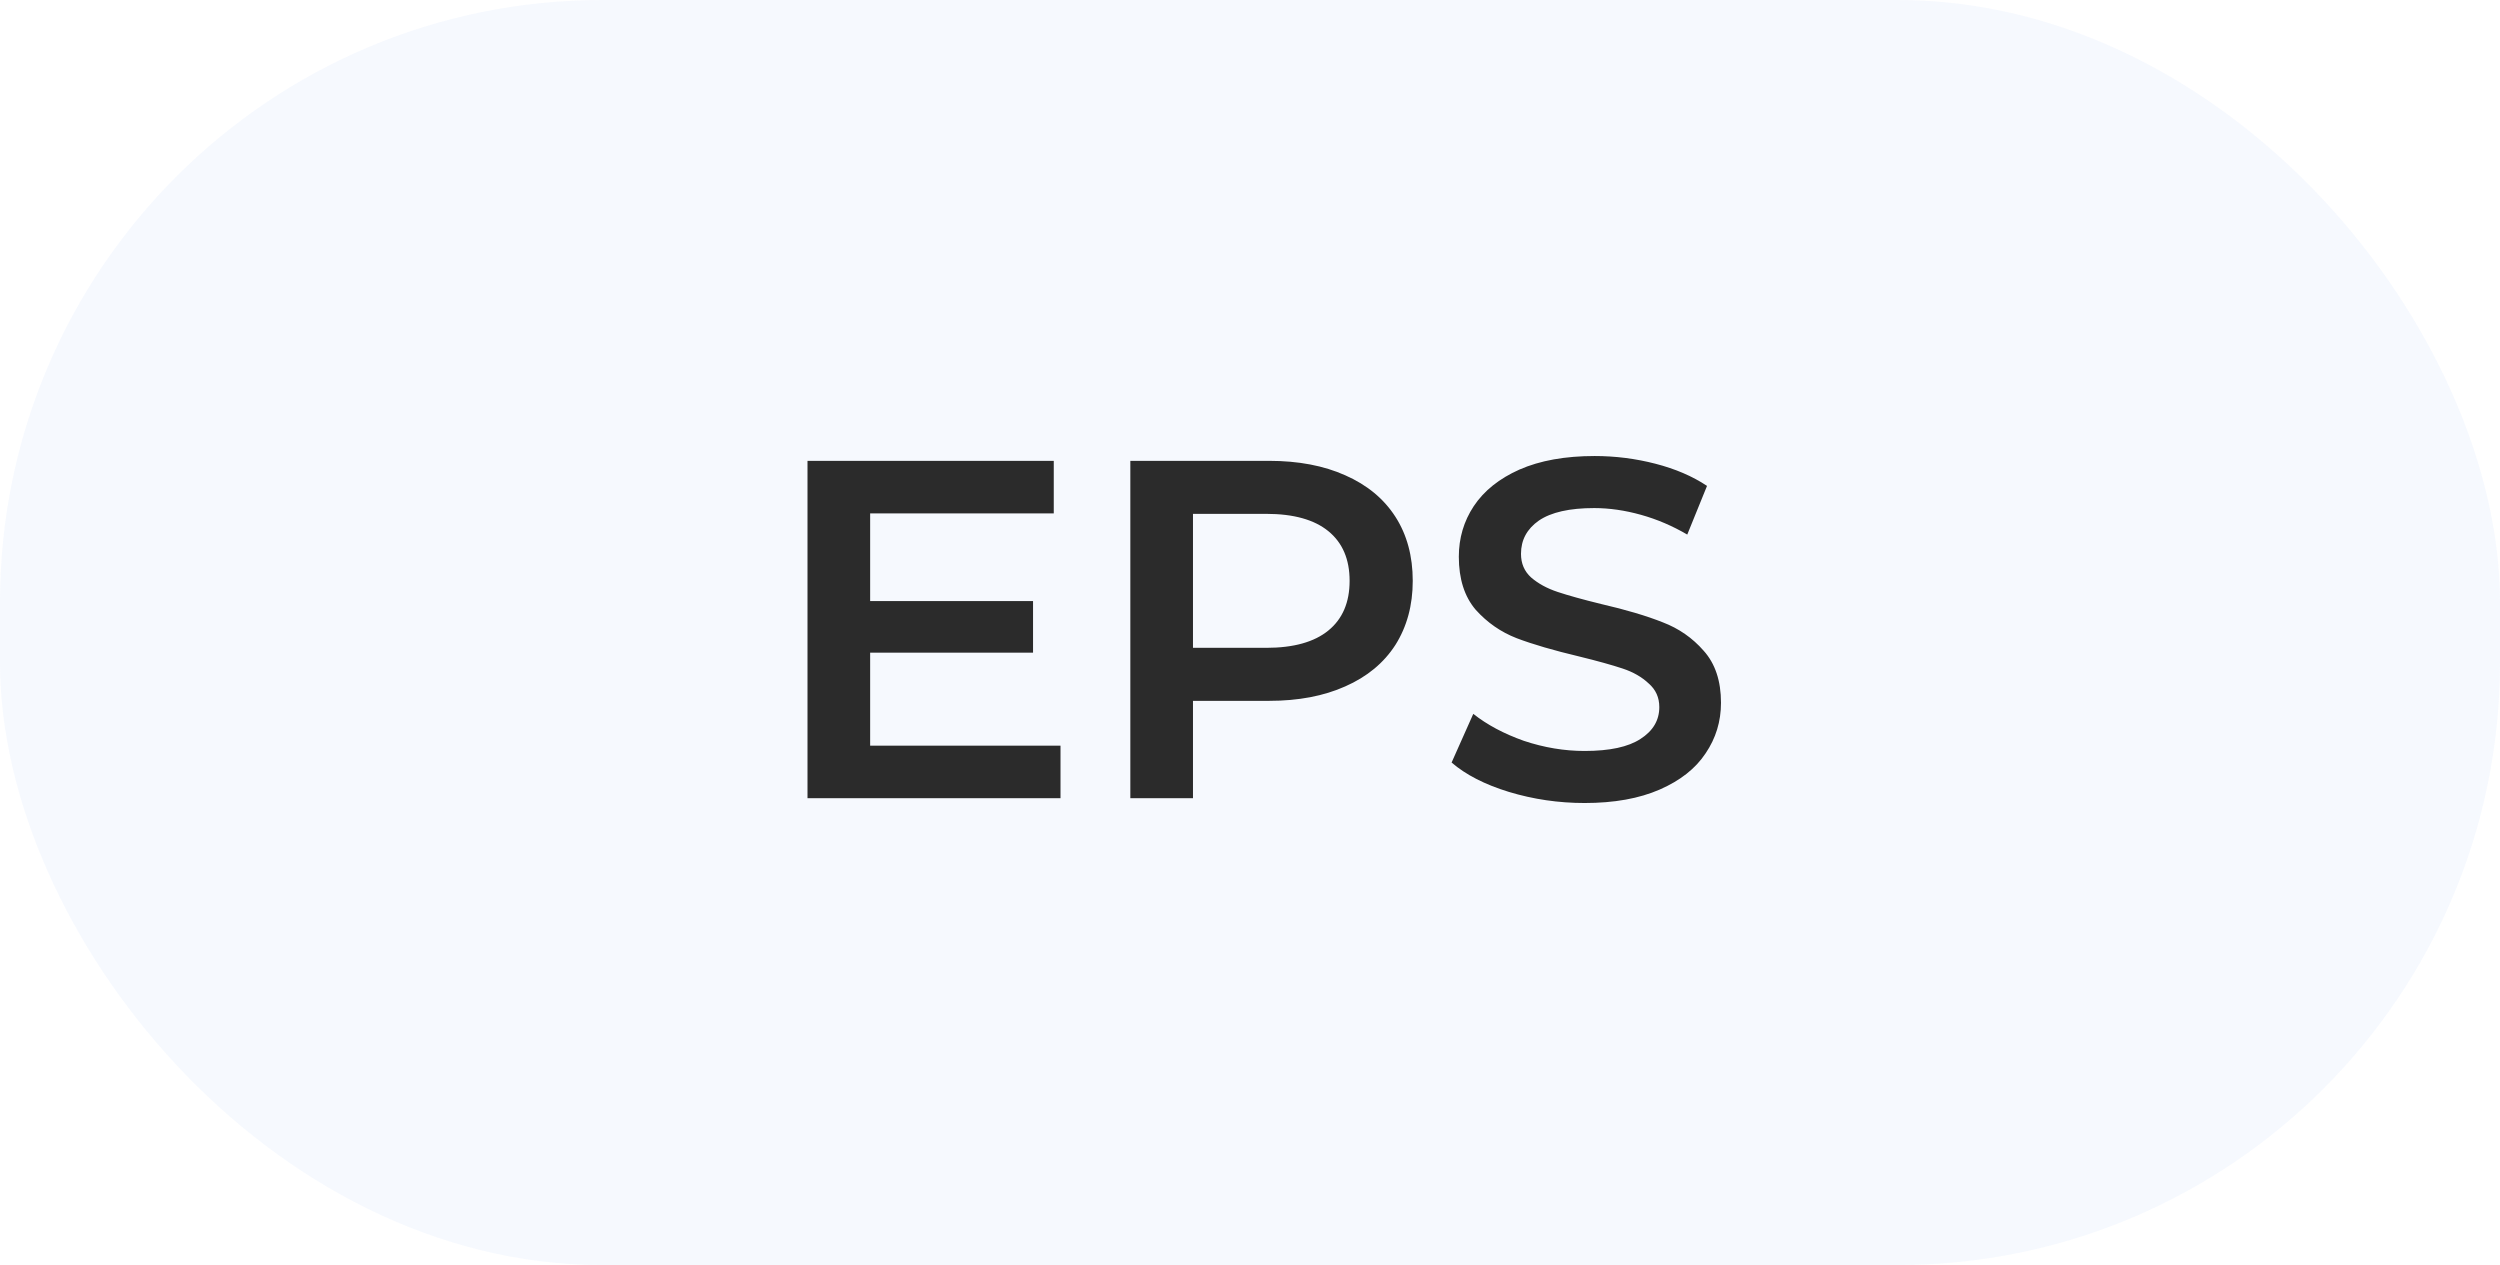
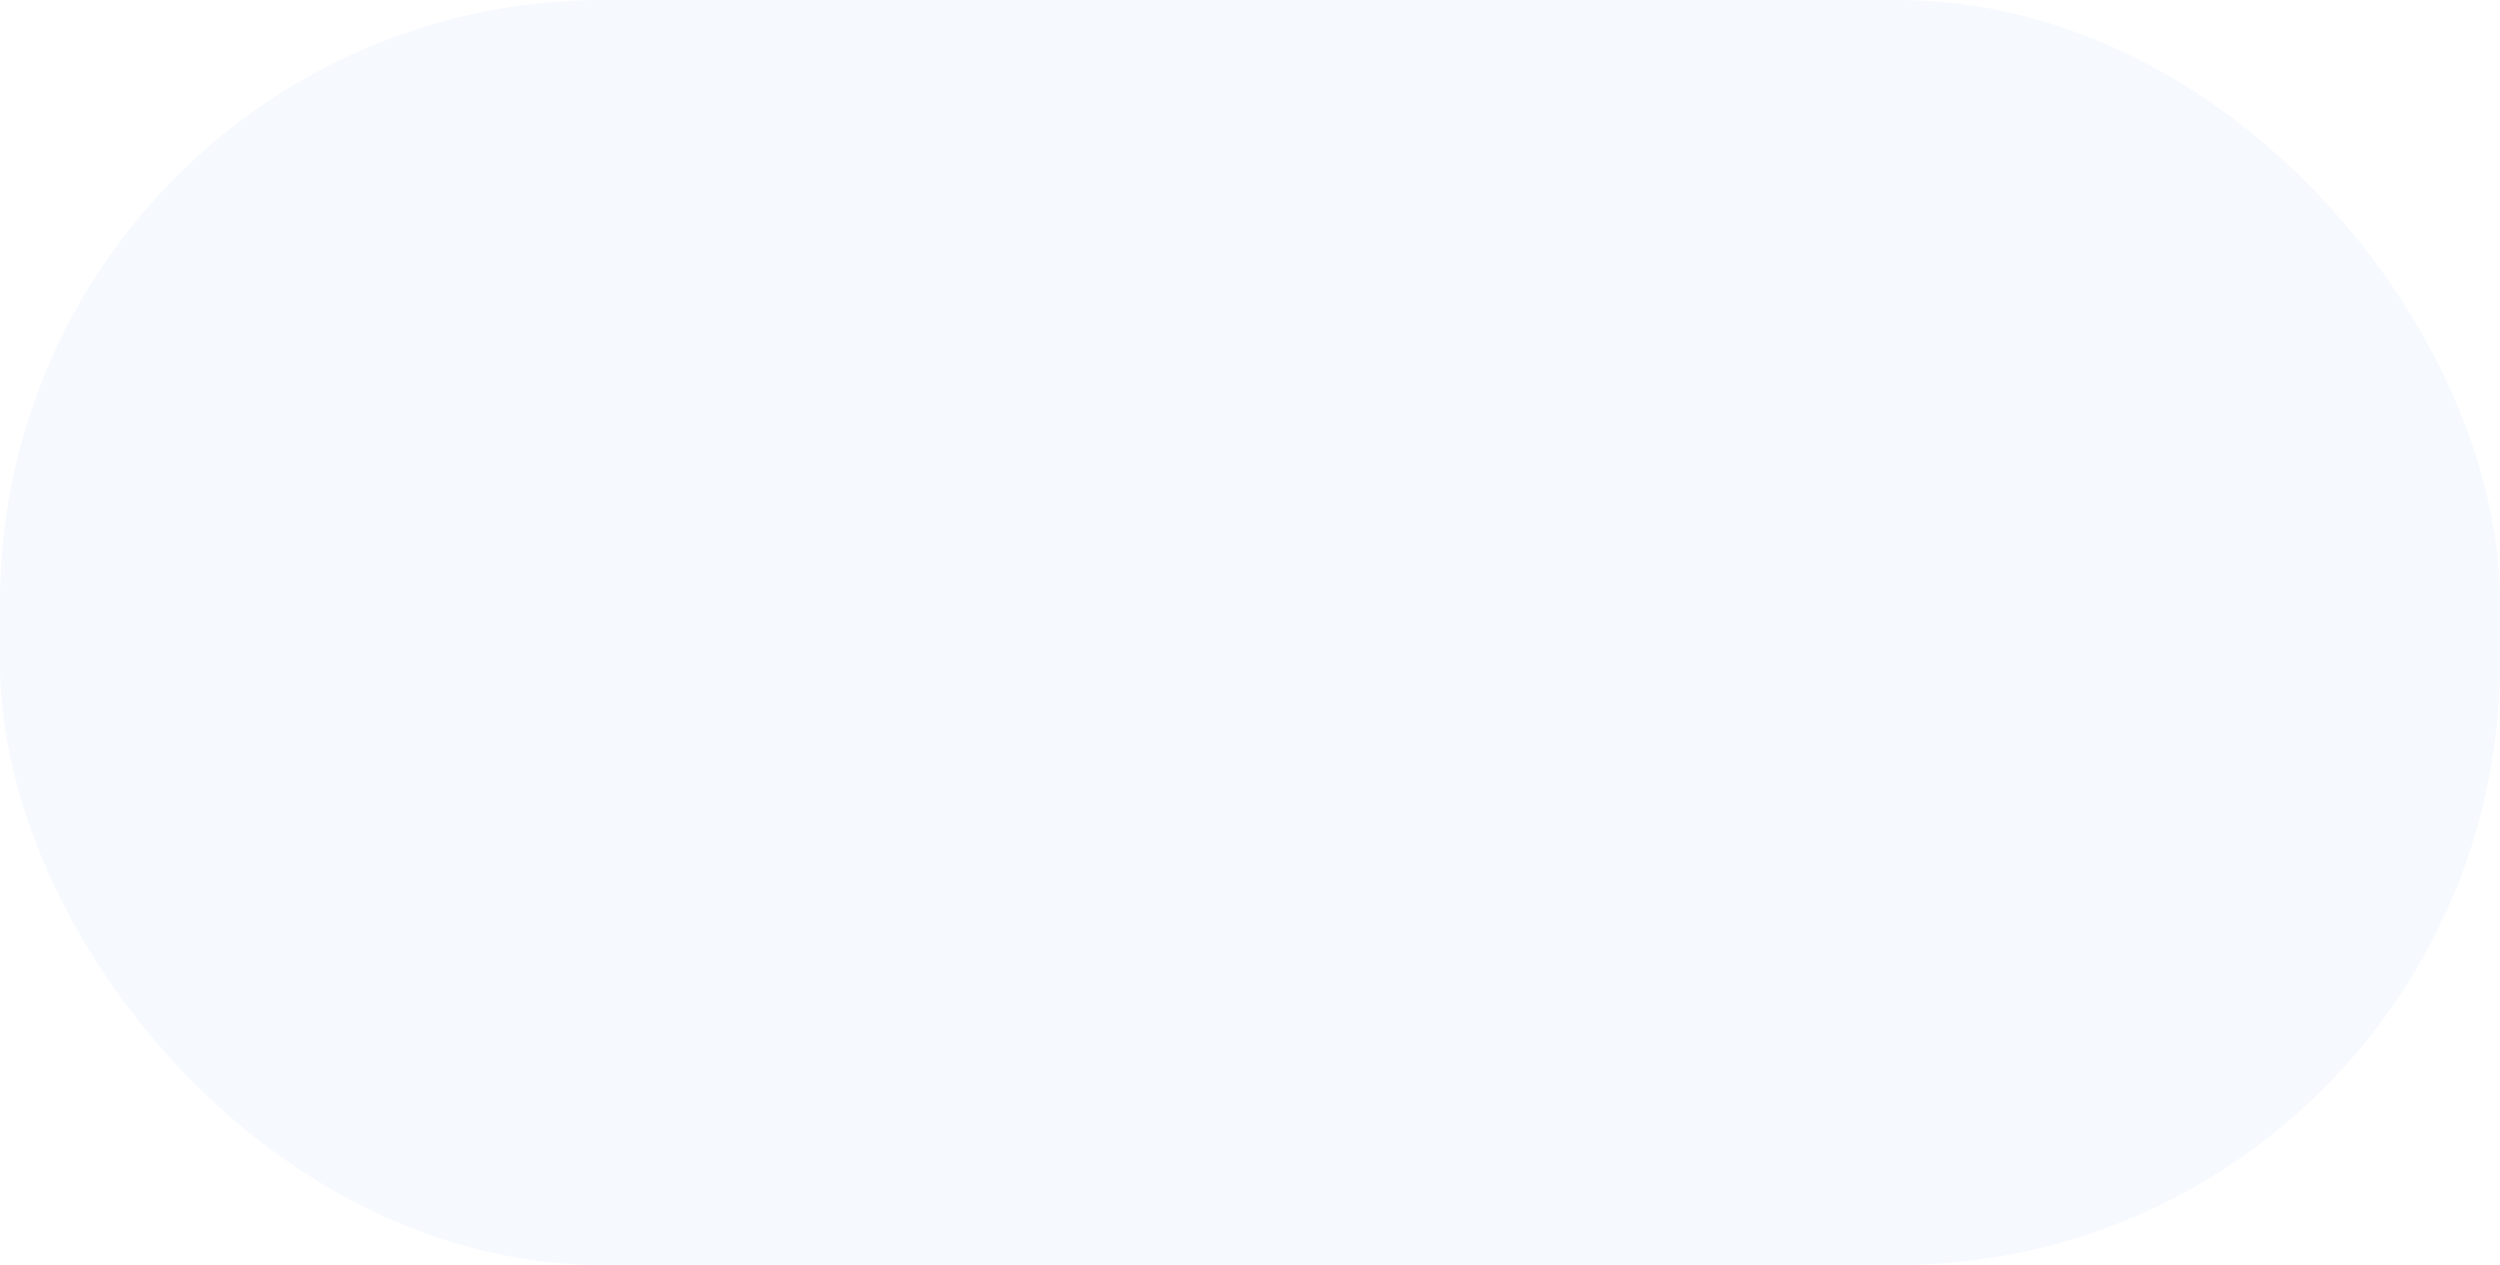
<svg xmlns="http://www.w3.org/2000/svg" width="83" height="42" viewBox="0 0 83 42" fill="none">
  <rect width="83" height="42" rx="20" fill="#A3C3F4" fill-opacity="0.1" />
-   <path d="M35.209 24.756V26.5H26.809V15.3H34.985V17.044H28.889V19.956H34.297V21.668H28.889V24.756H35.209ZM42.135 15.3C43.106 15.3 43.949 15.46 44.663 15.78C45.389 16.1 45.943 16.559 46.327 17.156C46.711 17.753 46.903 18.463 46.903 19.284C46.903 20.095 46.711 20.804 46.327 21.412C45.943 22.009 45.389 22.468 44.663 22.788C43.949 23.108 43.106 23.268 42.135 23.268H39.607V26.5H37.527V15.3H42.135ZM42.039 21.508C42.946 21.508 43.634 21.316 44.103 20.932C44.573 20.548 44.807 19.999 44.807 19.284C44.807 18.569 44.573 18.02 44.103 17.636C43.634 17.252 42.946 17.06 42.039 17.06H39.607V21.508H42.039ZM52.609 26.66C51.745 26.66 50.907 26.537 50.097 26.292C49.297 26.047 48.662 25.721 48.193 25.316L48.913 23.7C49.371 24.063 49.931 24.361 50.593 24.596C51.265 24.82 51.937 24.932 52.609 24.932C53.441 24.932 54.059 24.799 54.465 24.532C54.881 24.265 55.089 23.913 55.089 23.476C55.089 23.156 54.971 22.895 54.737 22.692C54.513 22.479 54.225 22.313 53.873 22.196C53.521 22.079 53.041 21.945 52.433 21.796C51.58 21.593 50.886 21.391 50.353 21.188C49.83 20.985 49.377 20.671 48.993 20.244C48.62 19.807 48.433 19.22 48.433 18.484C48.433 17.865 48.598 17.305 48.929 16.804C49.27 16.292 49.777 15.887 50.449 15.588C51.132 15.289 51.964 15.14 52.945 15.14C53.627 15.14 54.3 15.225 54.961 15.396C55.622 15.567 56.193 15.812 56.673 16.132L56.017 17.748C55.526 17.46 55.014 17.241 54.481 17.092C53.947 16.943 53.43 16.868 52.929 16.868C52.108 16.868 51.494 17.007 51.089 17.284C50.694 17.561 50.497 17.929 50.497 18.388C50.497 18.708 50.609 18.969 50.833 19.172C51.068 19.375 51.361 19.535 51.713 19.652C52.065 19.769 52.545 19.903 53.153 20.052C53.985 20.244 54.667 20.447 55.201 20.66C55.734 20.863 56.188 21.177 56.561 21.604C56.945 22.031 57.137 22.607 57.137 23.332C57.137 23.951 56.966 24.511 56.625 25.012C56.294 25.513 55.788 25.913 55.105 26.212C54.422 26.511 53.59 26.66 52.609 26.66Z" fill="#2B2B2B" />
</svg>